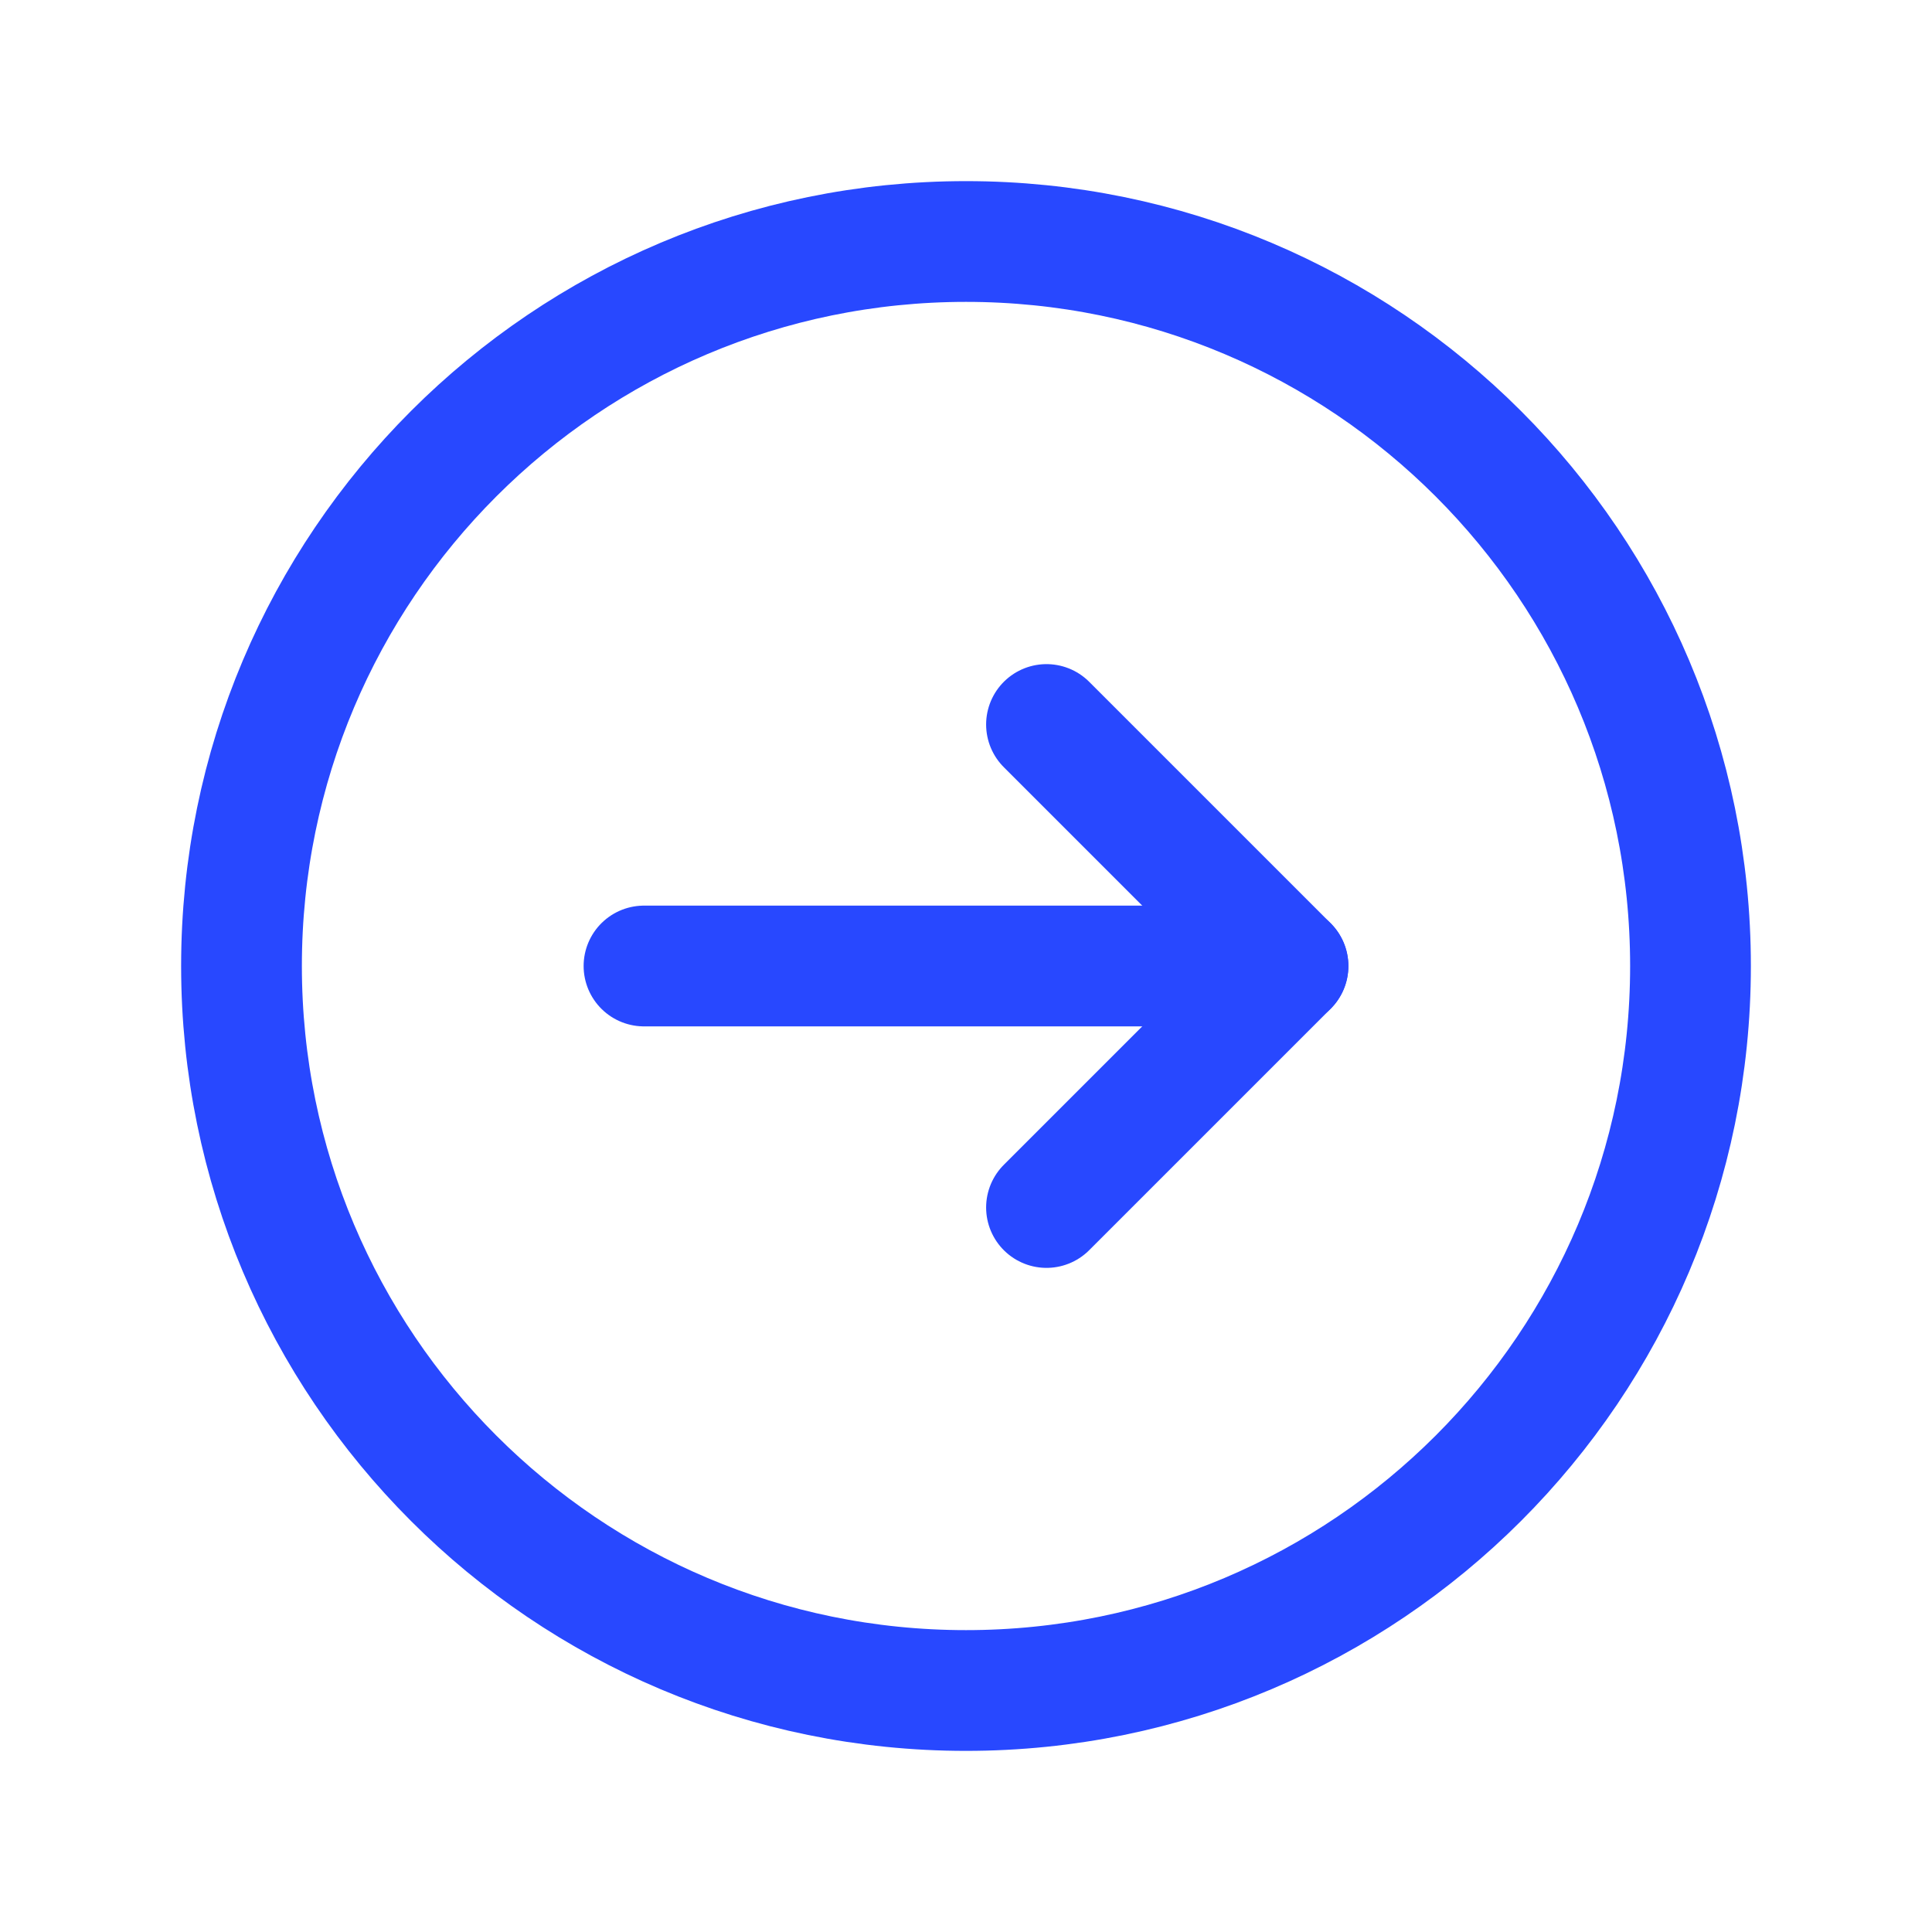
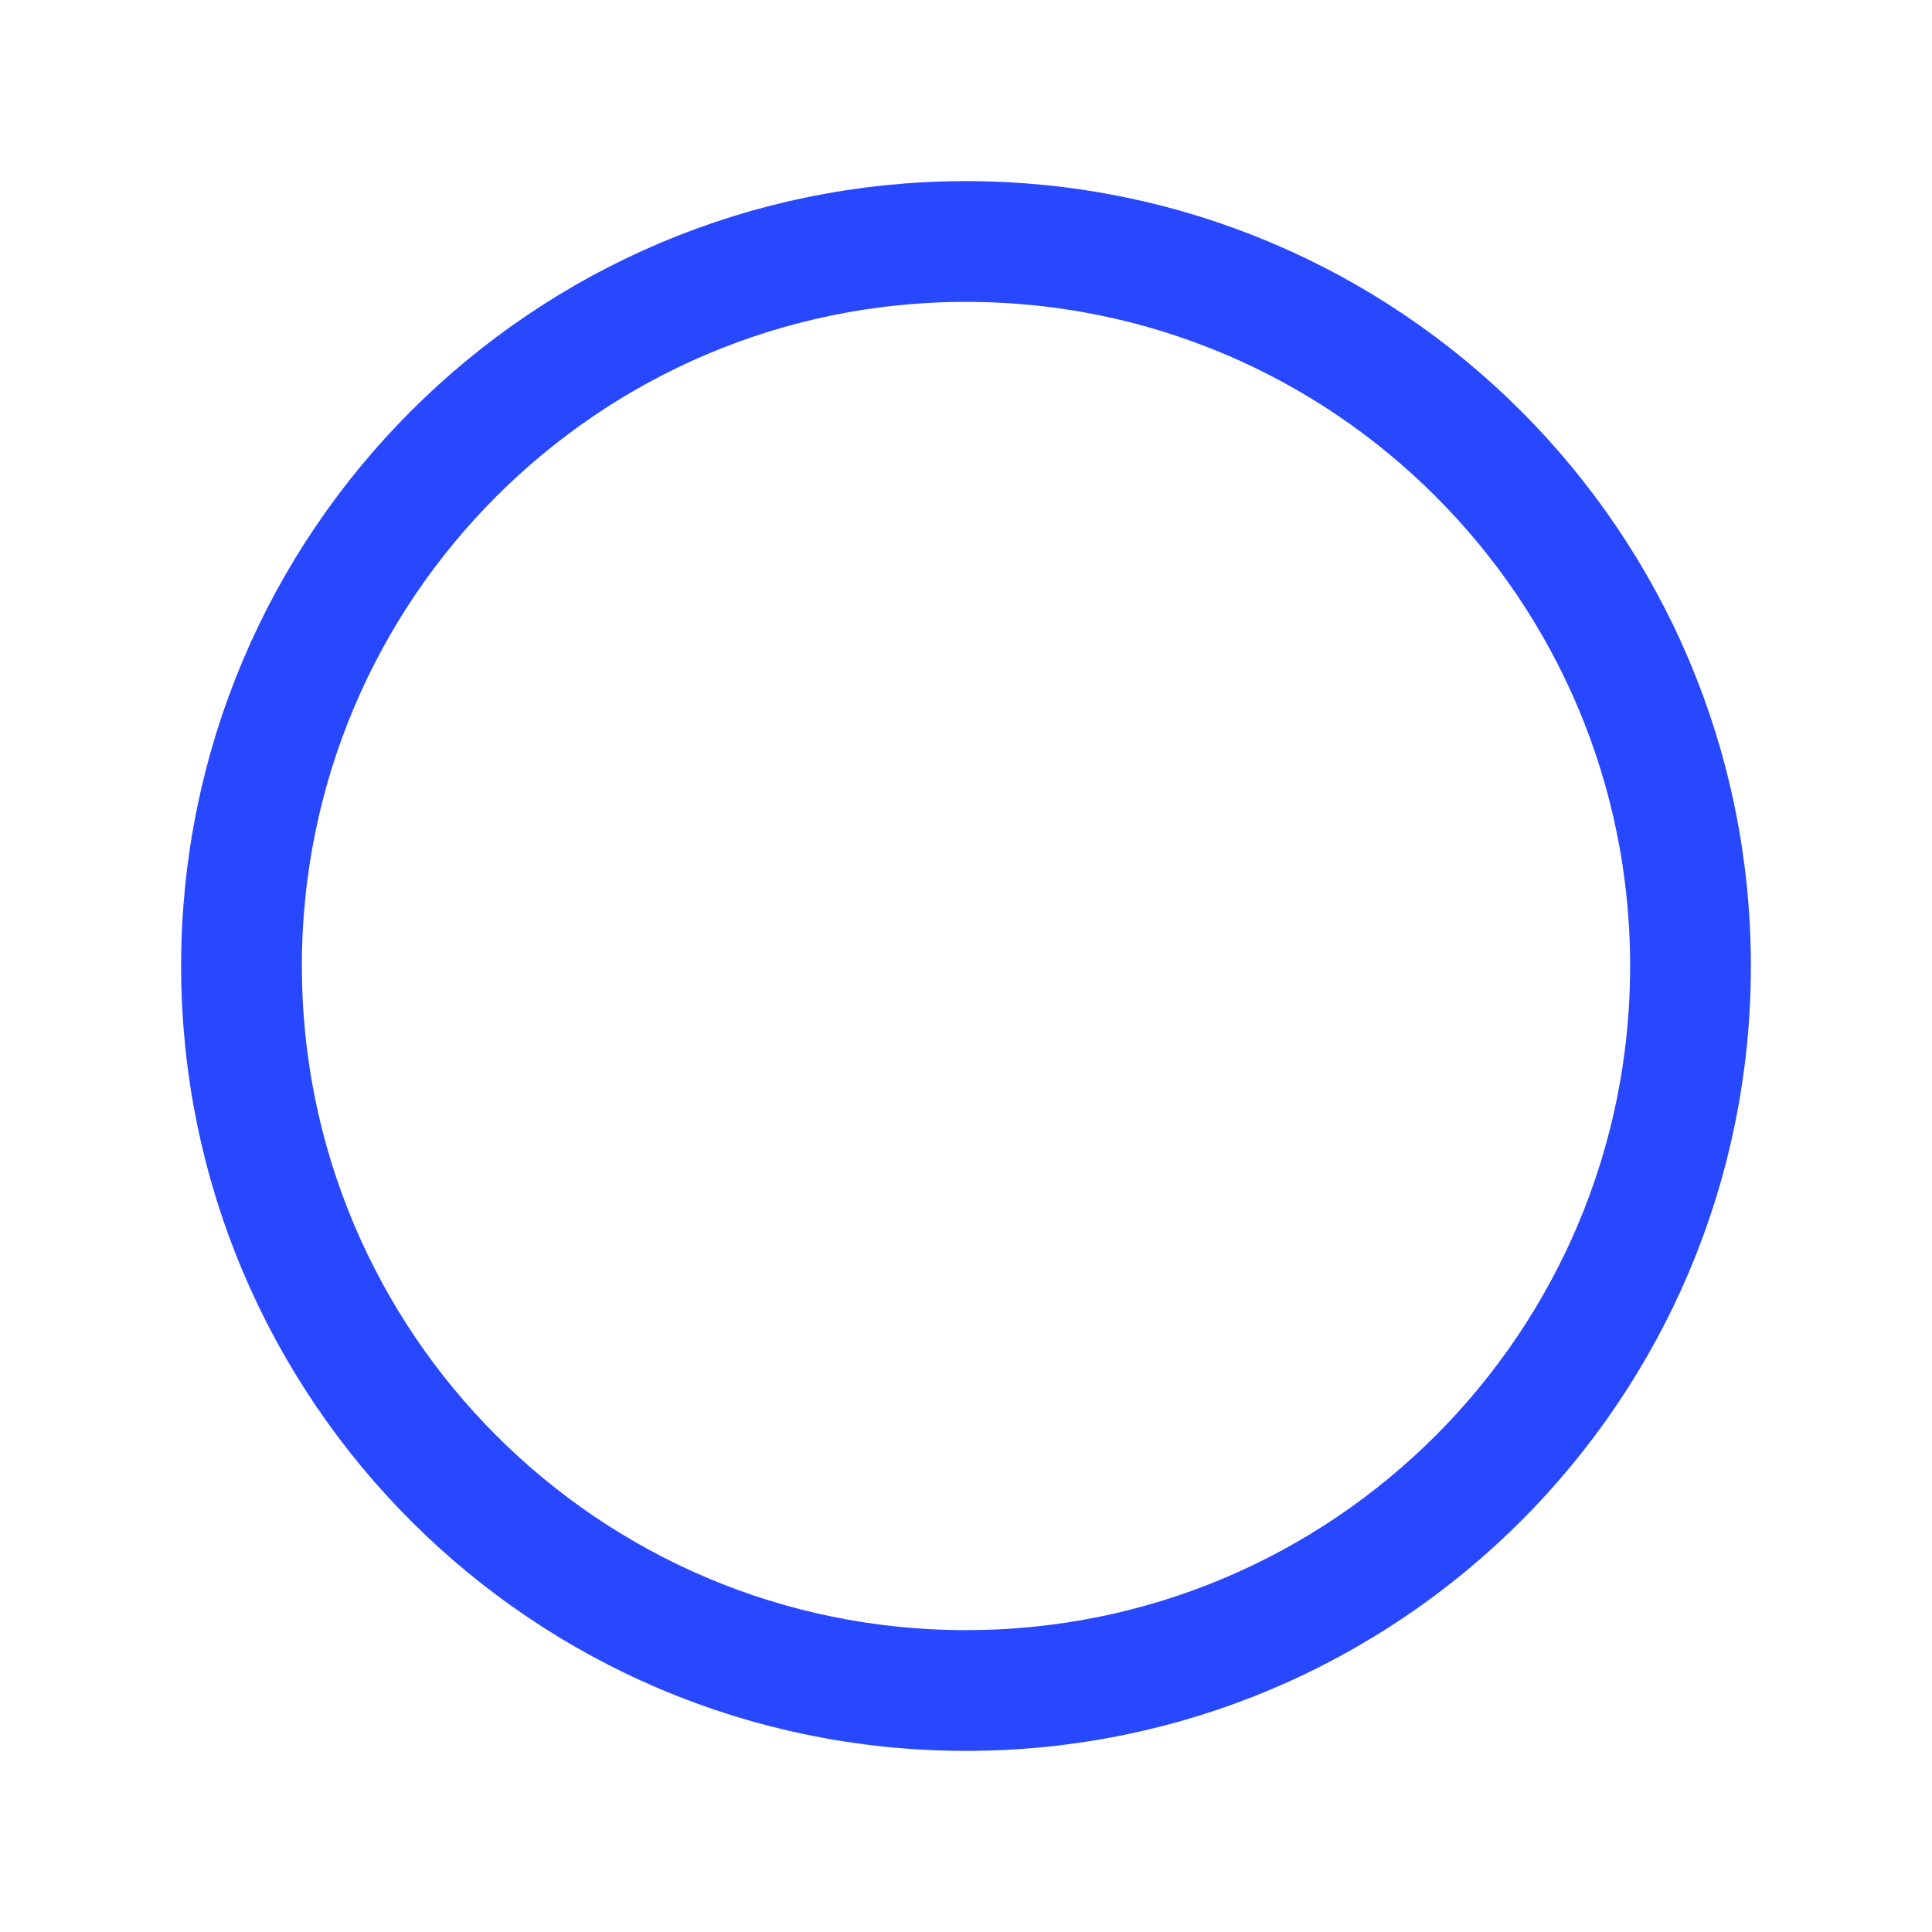
<svg xmlns="http://www.w3.org/2000/svg" width="24" height="24" viewBox="0 0 24 24" fill="none">
-   <path fill-rule="evenodd" clip-rule="evenodd" d="M12 21V21C7.029 21 3 16.971 3 12V12C3 7.029 7.029 3 12 3V3C16.971 3 21 7.029 21 12V12C21 16.971 16.971 21 12 21Z" stroke="#2848FF" stroke-width="1.5" stroke-linecap="round" stroke-linejoin="round" />
-   <path d="M16 12H8" stroke="#2848FF" stroke-width="1.5" stroke-linecap="round" stroke-linejoin="round" />
-   <path d="M13 9L16 12L13 15" stroke="#2848FF" stroke-width="1.5" stroke-linecap="round" stroke-linejoin="round" />
+   <path fill-rule="evenodd" clip-rule="evenodd" d="M12 21V21C7.029 21 3 16.971 3 12V12C3 7.029 7.029 3 12 3V3C16.971 3 21 7.029 21 12V12C21 16.971 16.971 21 12 21" stroke="#2848FF" stroke-width="1.5" stroke-linecap="round" stroke-linejoin="round" />
</svg>